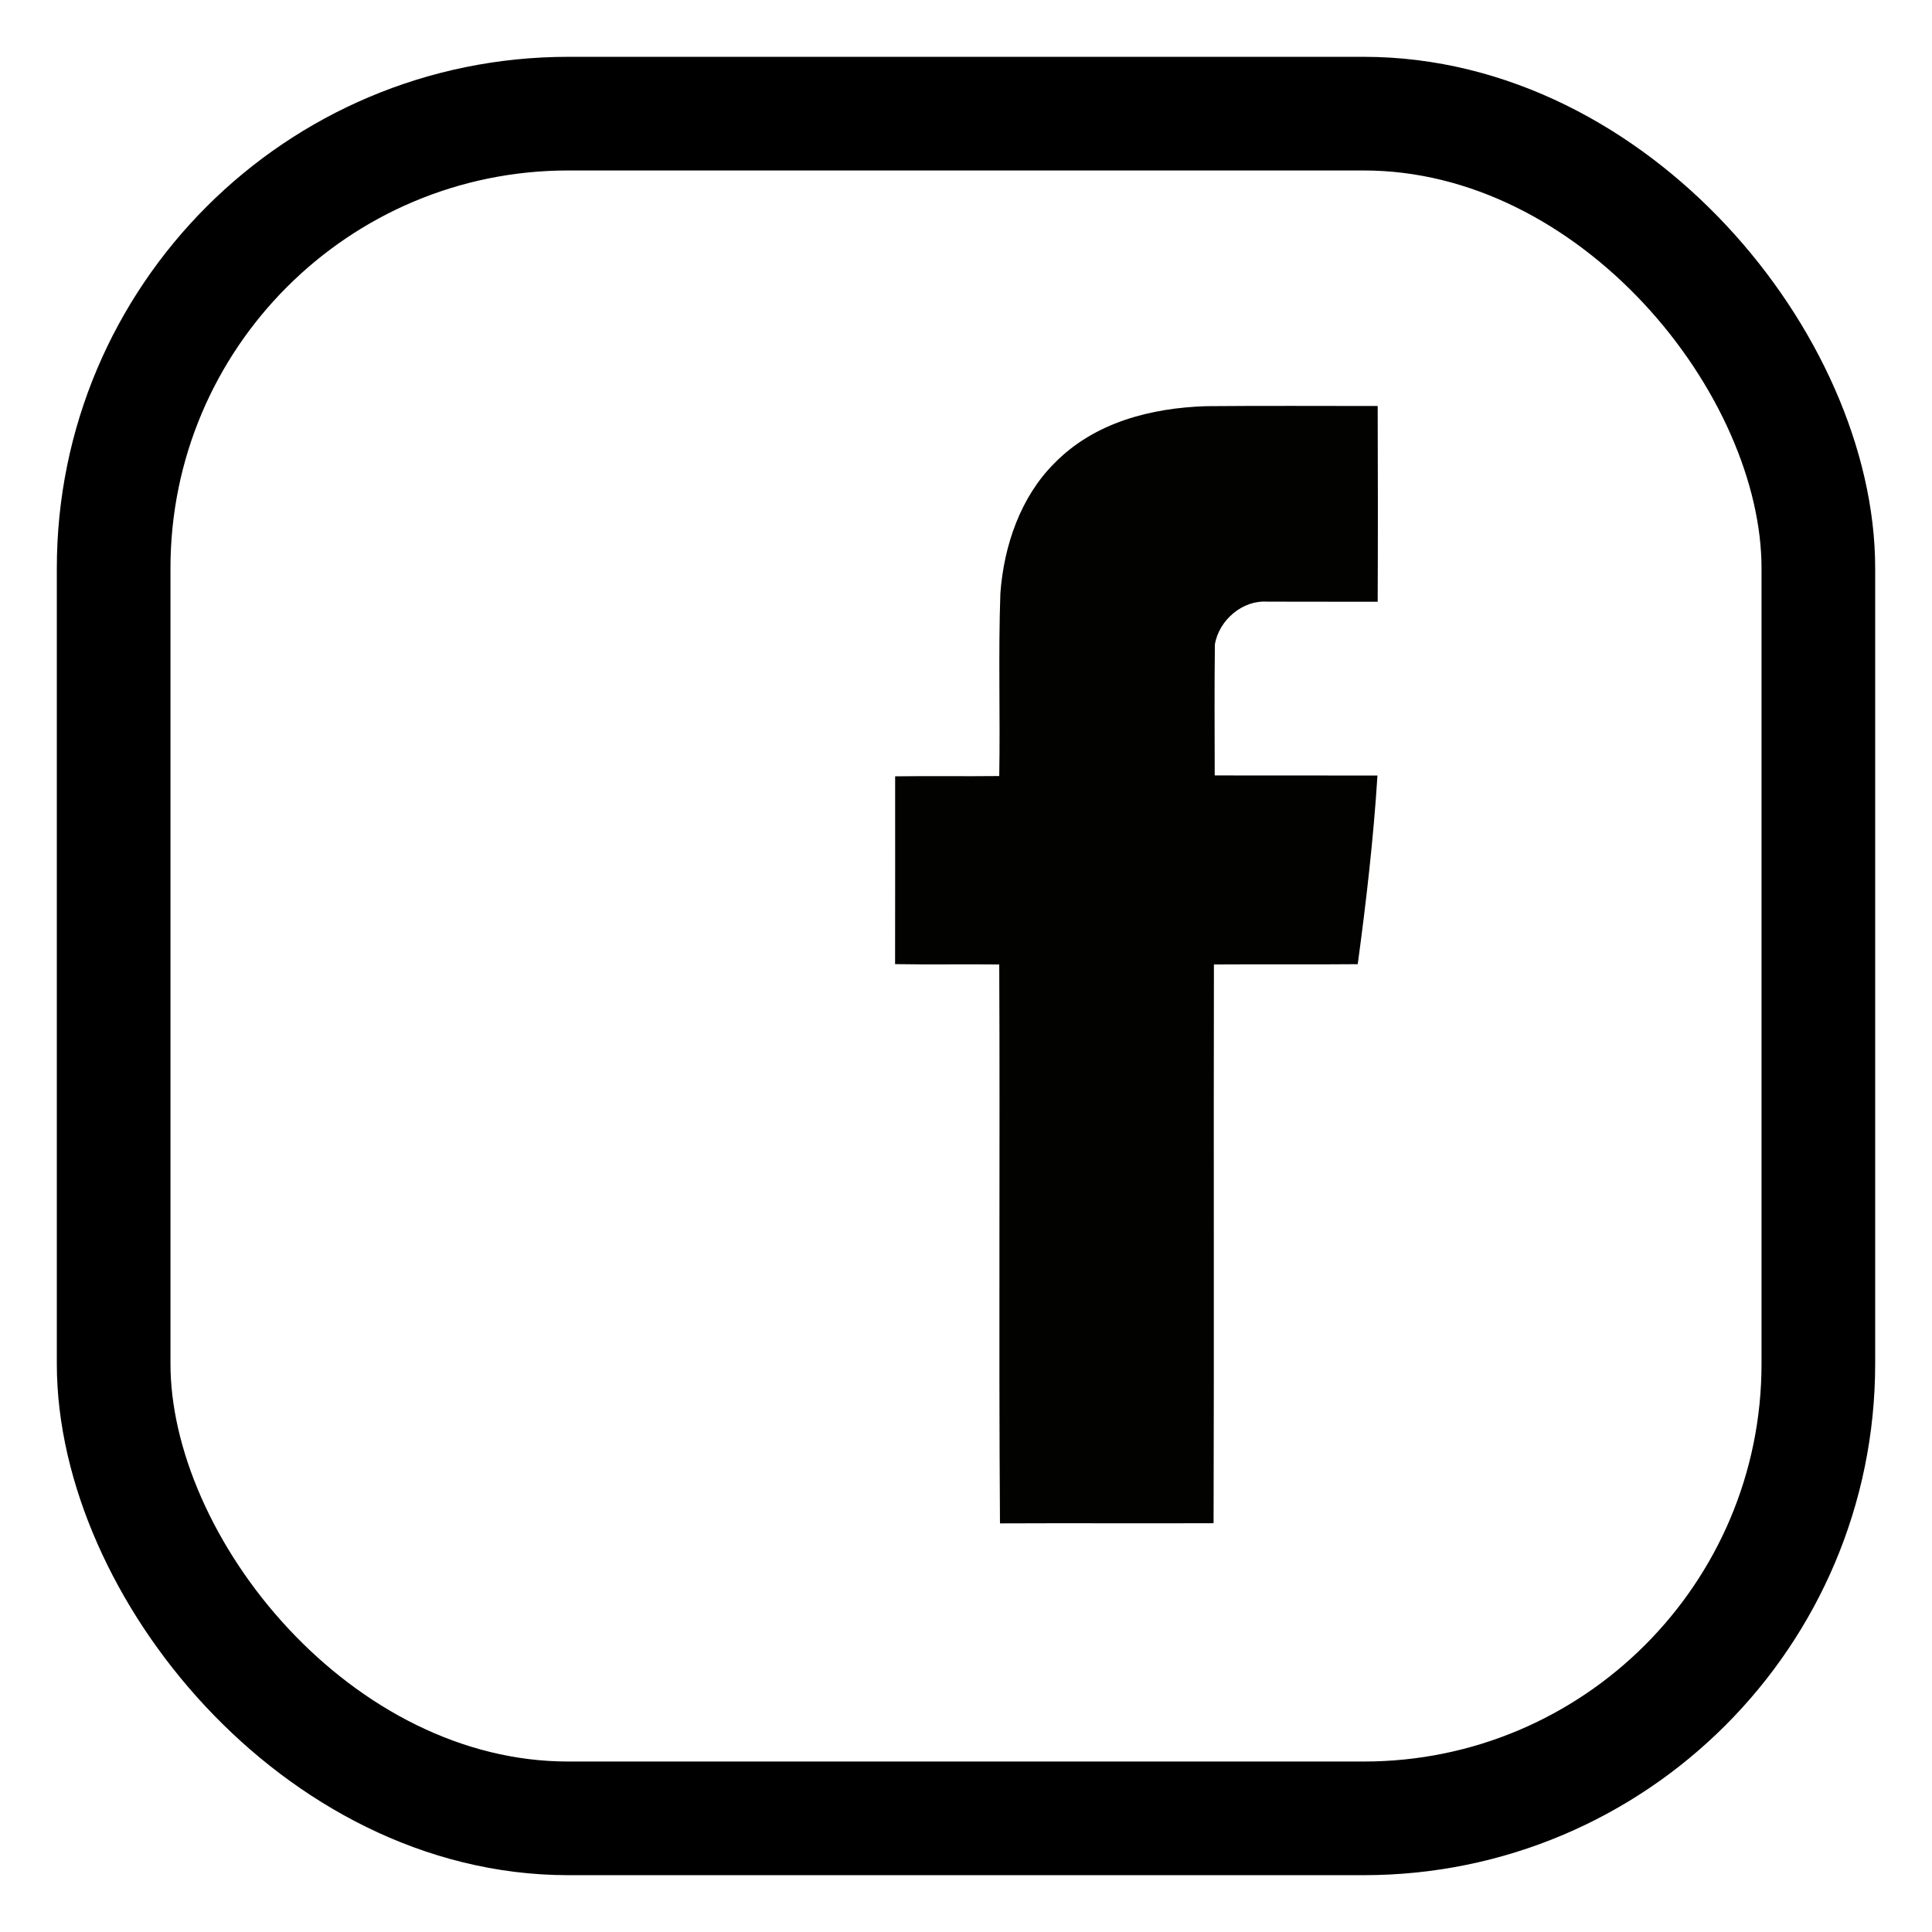
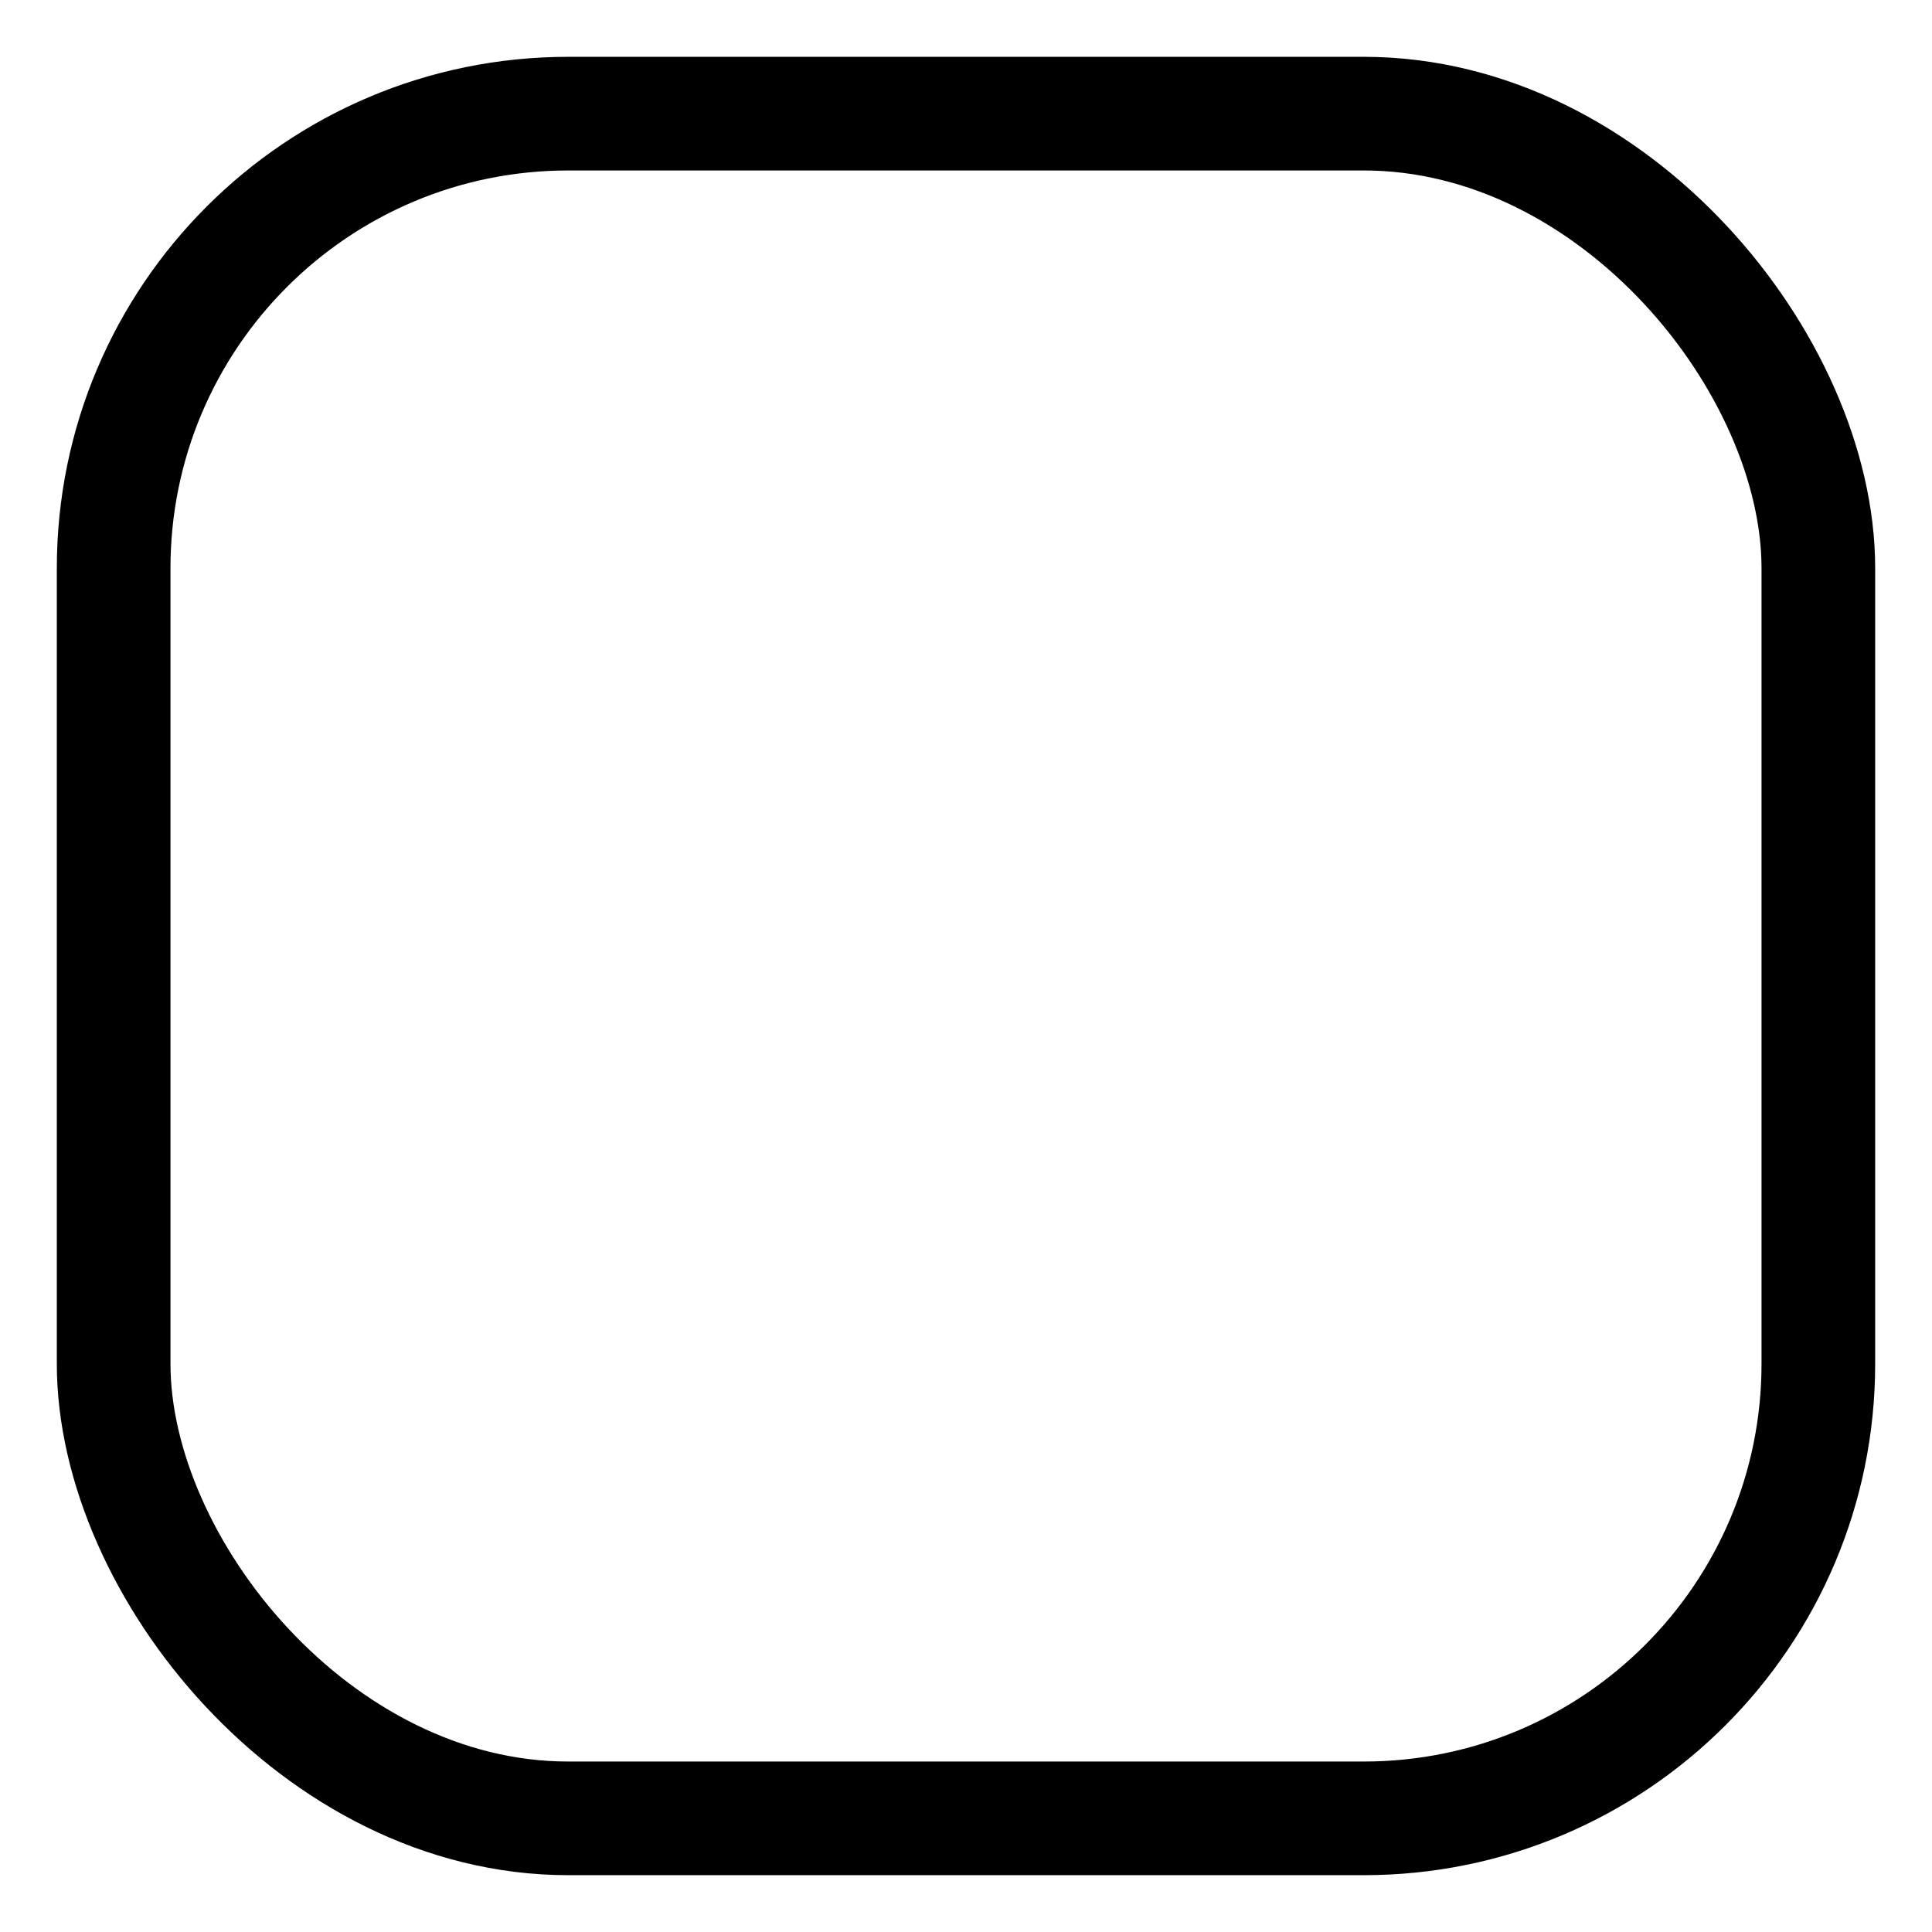
<svg xmlns="http://www.w3.org/2000/svg" xmlns:ns1="http://www.bohemiancoding.com/sketch/ns" width="34px" height="34px" viewBox="0 0 34 34" version="1.1">
  <title>Facebook</title>
  <desc>Created with Sketch.</desc>
  <defs />
  <g id="Welcome" stroke="none" stroke-width="1" fill="none" fill-rule="evenodd" ns1:type="MSPage">
    <g id="Desktop" ns1:type="MSArtboardGroup" transform="translate(-759, -1015)">
      <g id="Footer" ns1:type="MSLayerGroup" transform="translate(760, 897)">
        <g id="Contacts" ns1:type="MSShapeGroup">
          <g id="Facebook" transform="translate(1, 120)">
            <rect id="Rectangle-6" stroke="#000000" stroke-width="2" x="0" y="0" width="30" height="30" rx="8" />
-             <path d="M19.224,5.148 C20.231,5.139 21.238,5.145 22.245,5.145 C22.249,6.293 22.25,7.442 22.245,8.59 C21.594,8.588 20.942,8.591 20.291,8.588 C19.879,8.561 19.455,8.899 19.38,9.341 C19.37,10.109 19.376,10.878 19.377,11.646 C20.331,11.65 21.286,11.645 22.241,11.648 C22.171,12.76 22.043,13.866 21.894,14.968 C21.05,14.976 20.206,14.967 19.363,14.973 C19.356,18.25 19.367,21.528 19.357,24.806 C18.105,24.811 16.851,24.803 15.598,24.809 C15.575,21.531 15.6,18.252 15.585,14.973 C14.974,14.966 14.363,14.978 13.752,14.967 C13.754,13.866 13.753,12.764 13.753,11.662 C14.364,11.654 14.975,11.664 15.585,11.657 C15.604,10.586 15.567,9.514 15.605,8.443 C15.666,7.596 15.965,6.742 16.552,6.156 C17.262,5.426 18.271,5.179 19.224,5.148 Z" id="Shape" fill="#020201" />
          </g>
        </g>
      </g>
    </g>
  </g>
</svg>